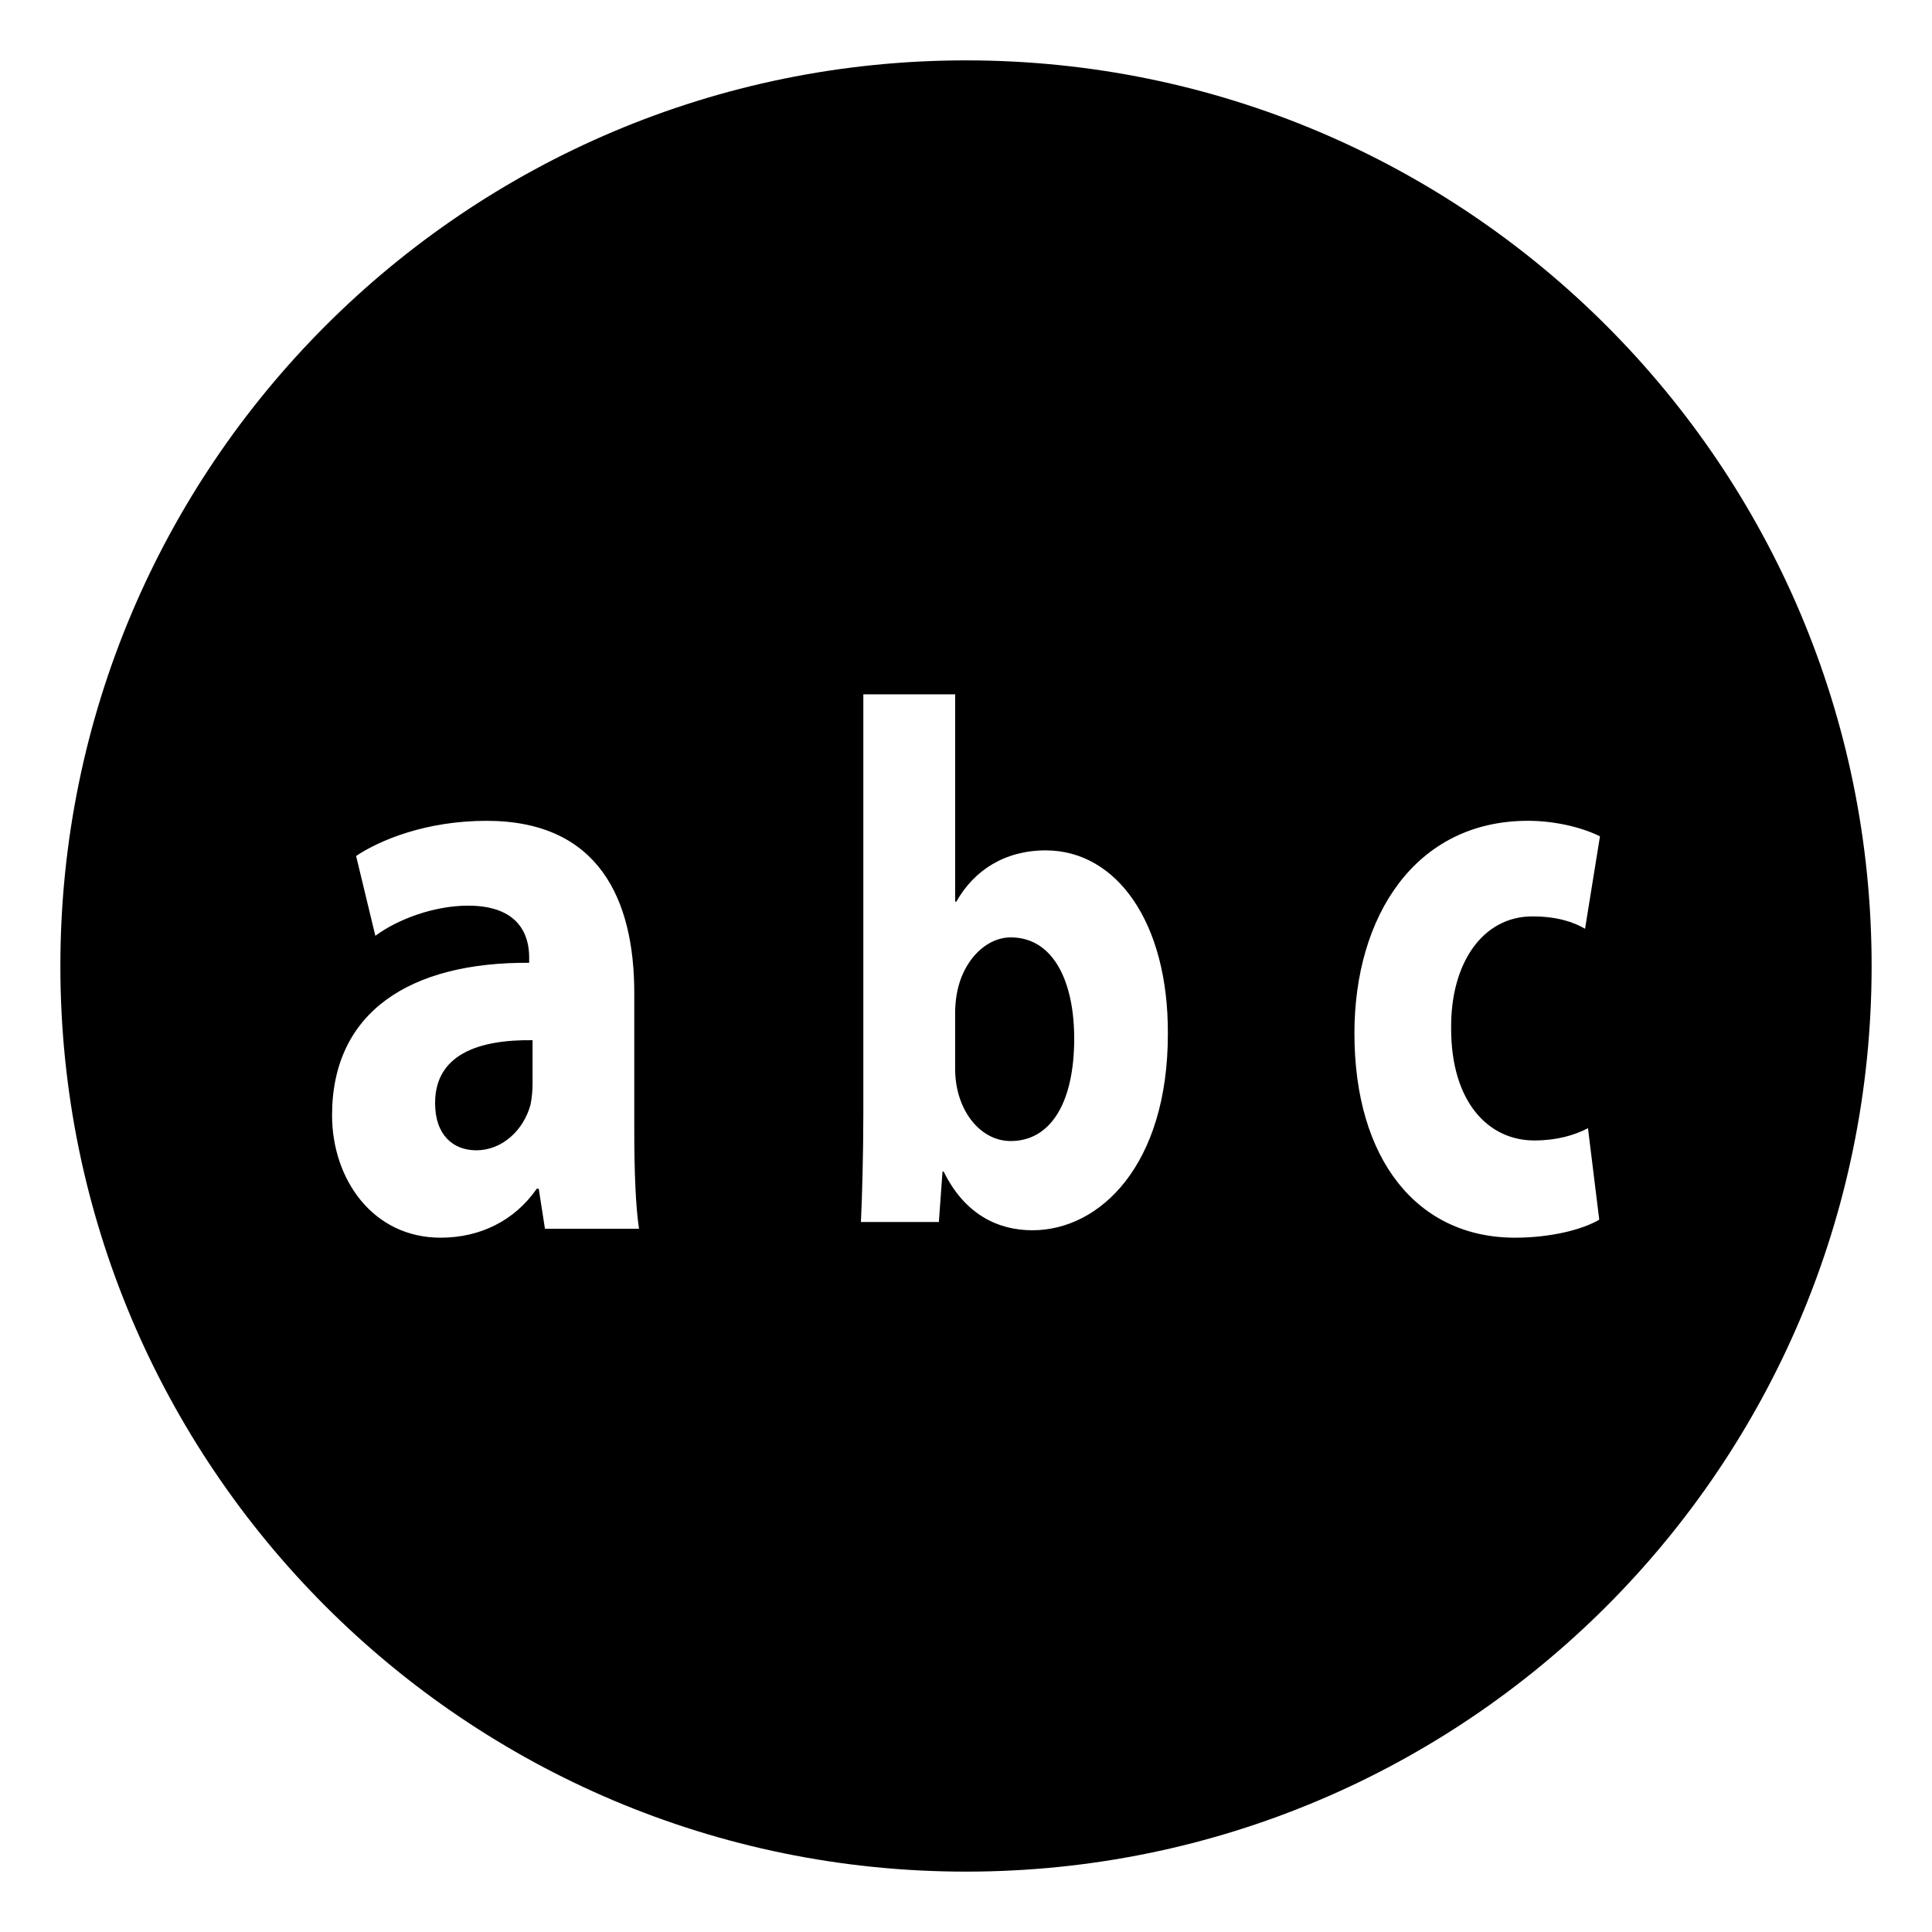
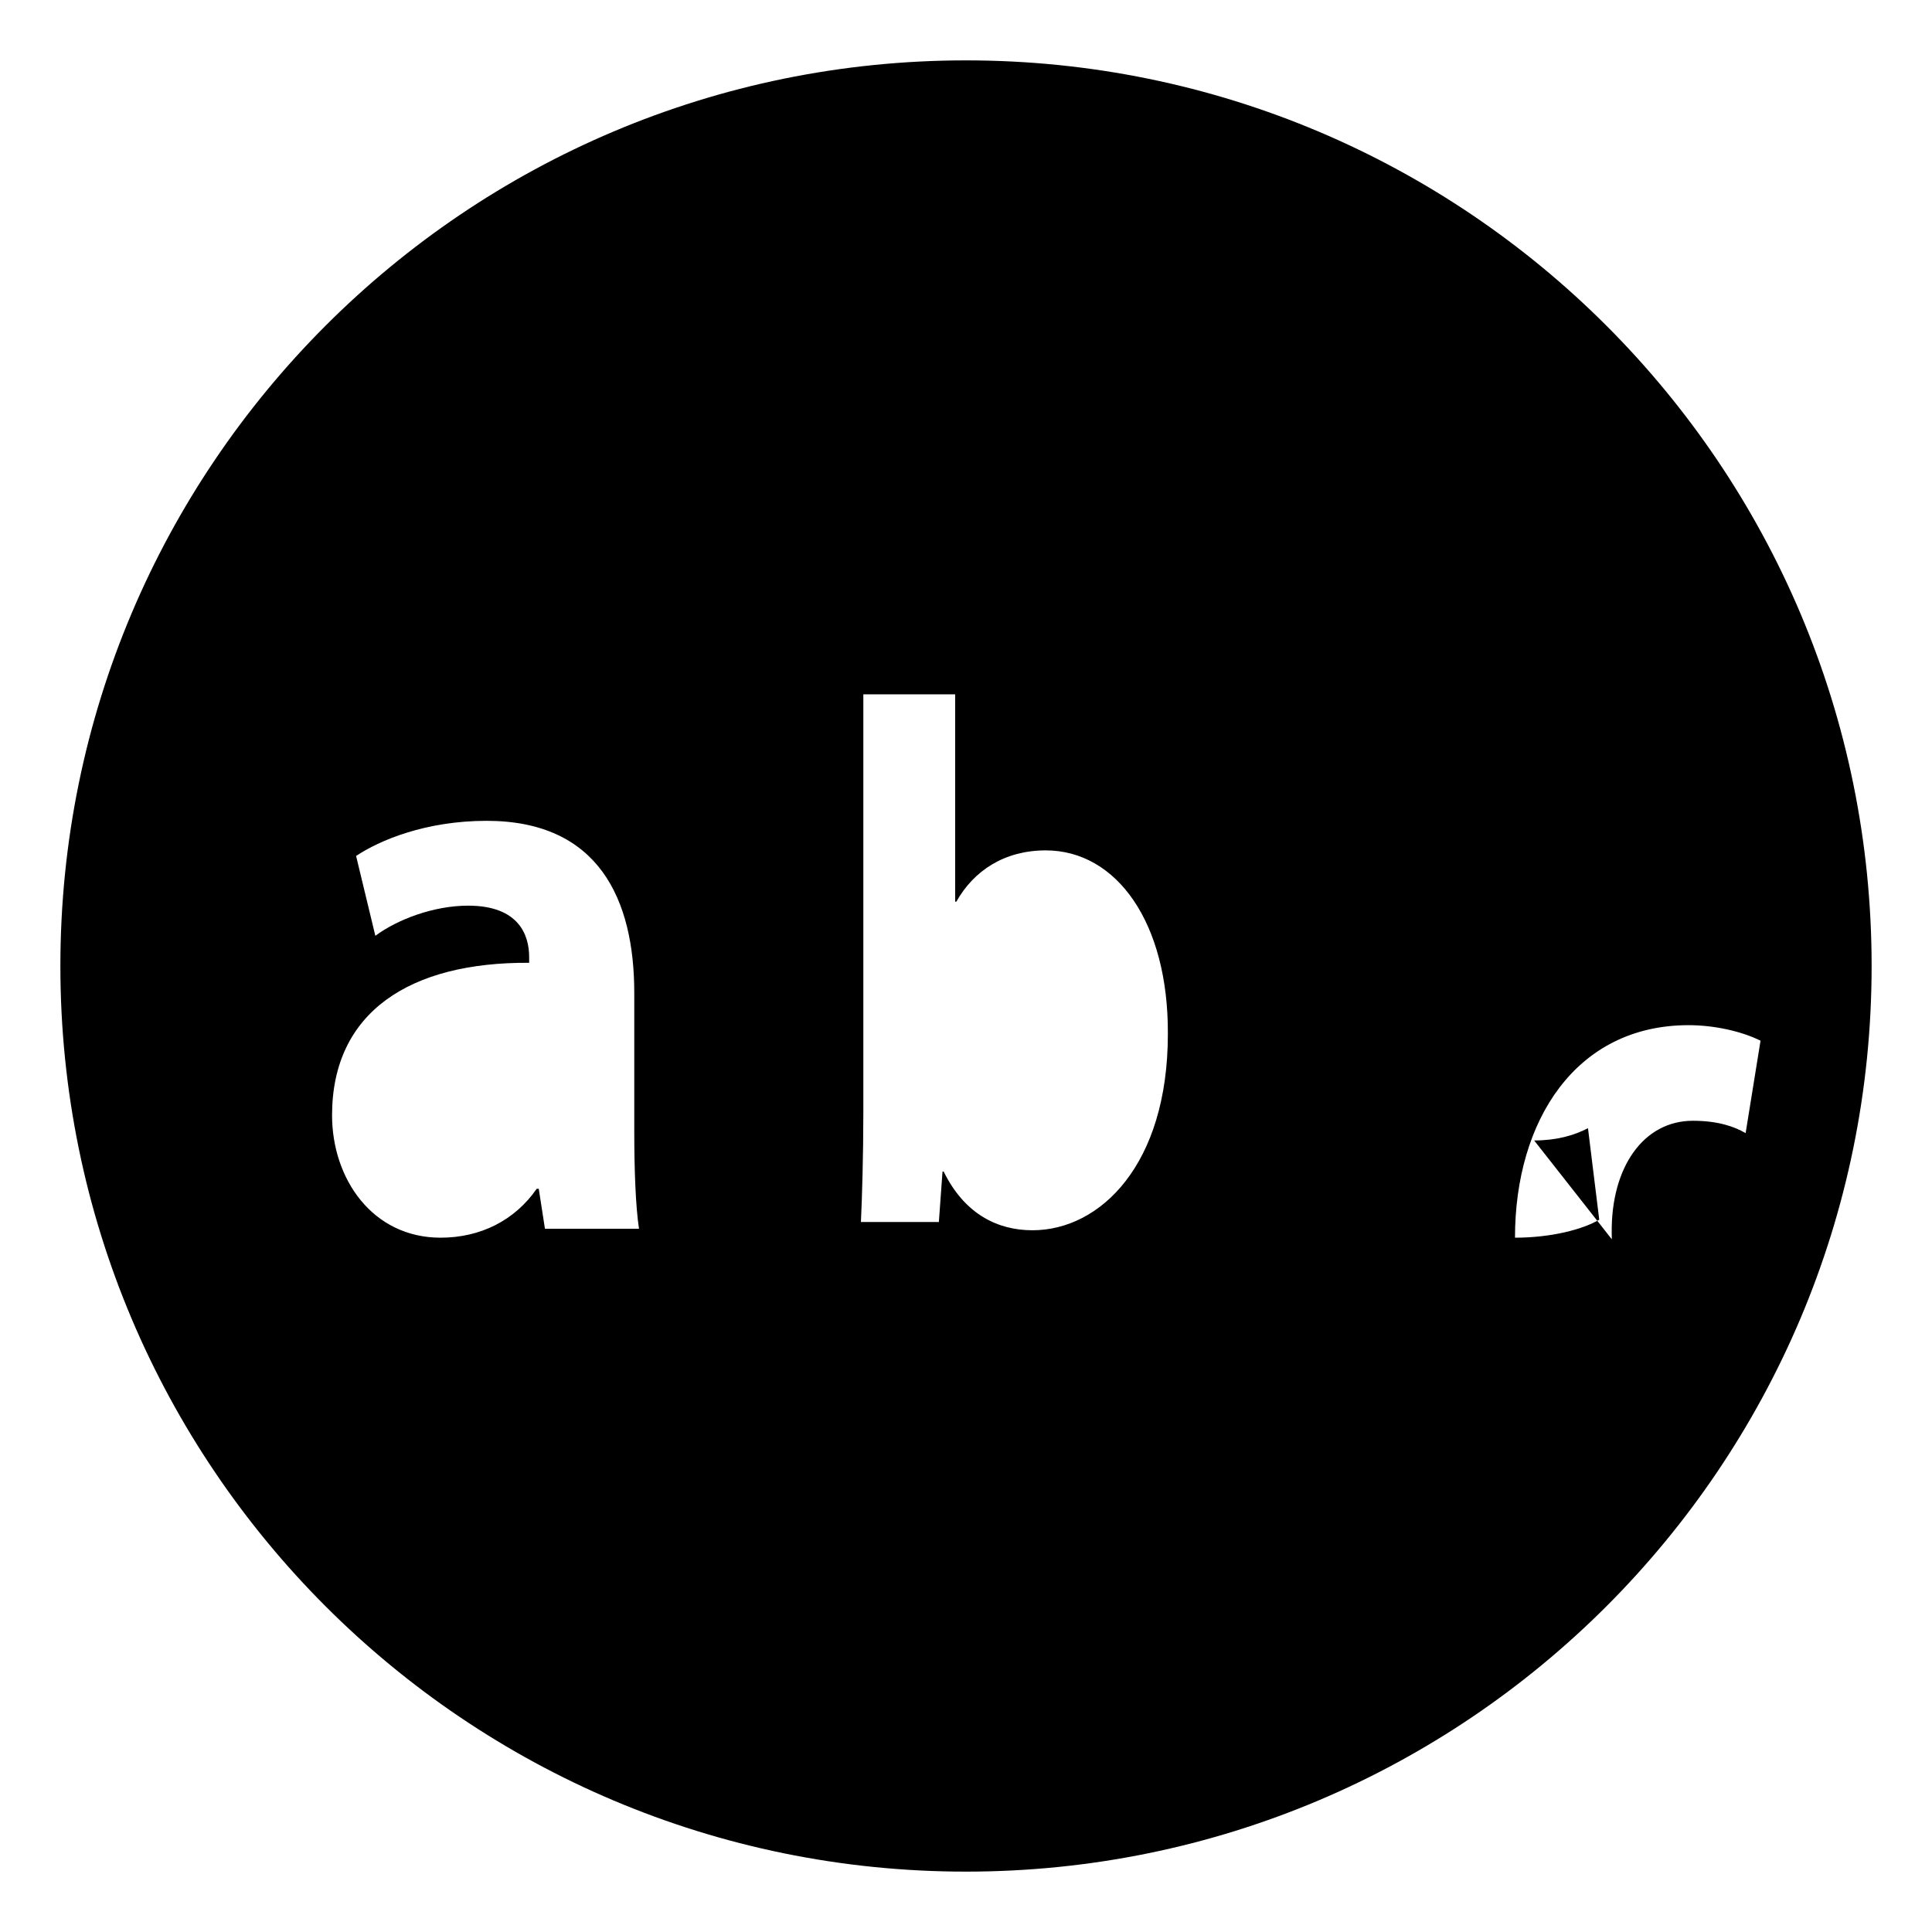
<svg xmlns="http://www.w3.org/2000/svg" width="800px" height="800px" viewBox="0 0 64 64" aria-hidden="true" role="img" class="iconify iconify--emojione-monotone" preserveAspectRatio="xMidYMid meet">
-   <path d="M33.481 31.053c-.818 0-1.581.762-1.781 1.846a3.8 3.8 0 0 0-.06.689v1.771c0 .246.02.469.06.666c.2 1.01.901 1.773 1.781 1.773c1.301 0 2.103-1.234 2.103-3.398c0-1.871-.681-3.347-2.103-3.347" fill="#000000" />
-   <path d="M14.413 36.541c0 1.053.591 1.564 1.364 1.564c.865 0 1.571-.672 1.797-1.512c.044-.215.068-.457.068-.701v-1.434c-1.818-.024-3.229.489-3.229 2.083" fill="#000000" />
-   <path d="M32 2C15.432 2 2 15.431 2 32c0 16.568 13.432 30 30 30s30-13.432 30-30C62 15.431 48.568 2 32 2M18.052 40.703l-.205-1.324h-.067C17.051 40.43 15.913 41 14.595 41C12.343 41 11 39.055 11 36.945c0-3.428 2.593-5.078 6.529-5.051v-.189c0-.705-.318-1.704-2.023-1.704c-1.14 0-2.345.459-3.072.999l-.638-2.645c.774-.516 2.298-1.164 4.322-1.164c3.709 0 4.893 2.594 4.893 5.702v4.592c0 1.271.045 2.488.157 3.219h-3.116zm16.15.051c-1.14 0-2.242-.52-2.942-1.945h-.038l-.121 1.672h-2.582c.038-.785.08-2.24.08-3.594V23h3.042v6.869h.039c.582-1.035 1.603-1.699 2.961-1.699c2.346 0 4.066 2.389 4.046 6.083c0 4.333-2.244 6.501-4.485 6.501m16.619-2.975c.741 0 1.314-.164 1.783-.406l.373 3.031c-.553.326-1.602.596-2.791.596c-3.244 0-5.319-2.598-5.319-6.77c0-3.874 2.014-7.04 5.751-7.04c.82 0 1.724.189 2.383.514l-.494 3.063c-.37-.219-.922-.41-1.746-.41c-1.643 0-2.713 1.545-2.69 3.713c-.002 2.434 1.232 3.709 2.75 3.709" fill="#000000" />
+   <path d="M32 2C15.432 2 2 15.431 2 32c0 16.568 13.432 30 30 30s30-13.432 30-30C62 15.431 48.568 2 32 2M18.052 40.703l-.205-1.324h-.067C17.051 40.43 15.913 41 14.595 41C12.343 41 11 39.055 11 36.945c0-3.428 2.593-5.078 6.529-5.051v-.189c0-.705-.318-1.704-2.023-1.704c-1.14 0-2.345.459-3.072.999l-.638-2.645c.774-.516 2.298-1.164 4.322-1.164c3.709 0 4.893 2.594 4.893 5.702v4.592c0 1.271.045 2.488.157 3.219h-3.116zm16.15.051c-1.14 0-2.242-.52-2.942-1.945h-.038l-.121 1.672h-2.582c.038-.785.08-2.24.08-3.594V23h3.042v6.869h.039c.582-1.035 1.603-1.699 2.961-1.699c2.346 0 4.066 2.389 4.046 6.083c0 4.333-2.244 6.501-4.485 6.501m16.619-2.975c.741 0 1.314-.164 1.783-.406l.373 3.031c-.553.326-1.602.596-2.791.596c0-3.874 2.014-7.04 5.751-7.04c.82 0 1.724.189 2.383.514l-.494 3.063c-.37-.219-.922-.41-1.746-.41c-1.643 0-2.713 1.545-2.69 3.713c-.002 2.434 1.232 3.709 2.75 3.709" fill="#000000" />
</svg>